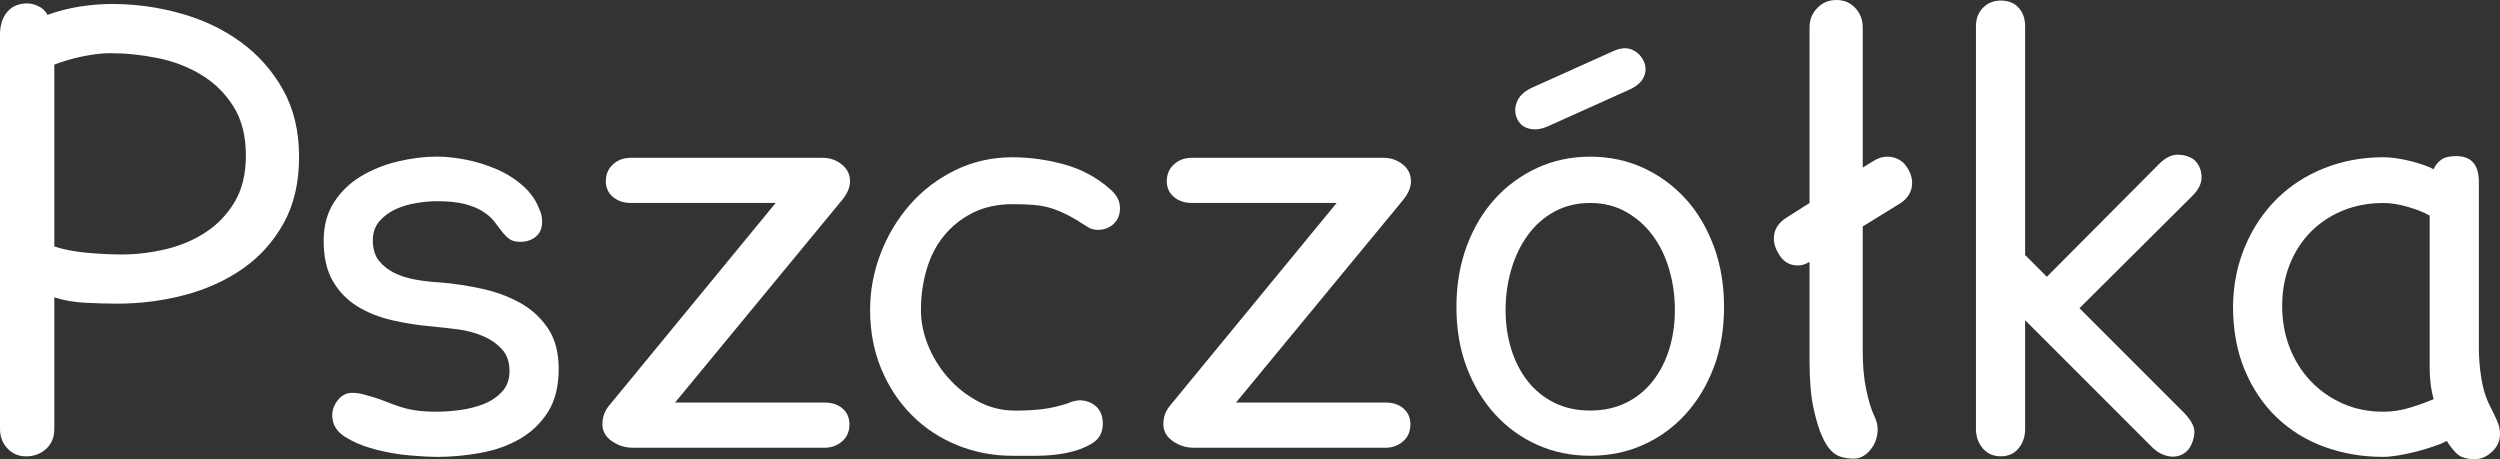
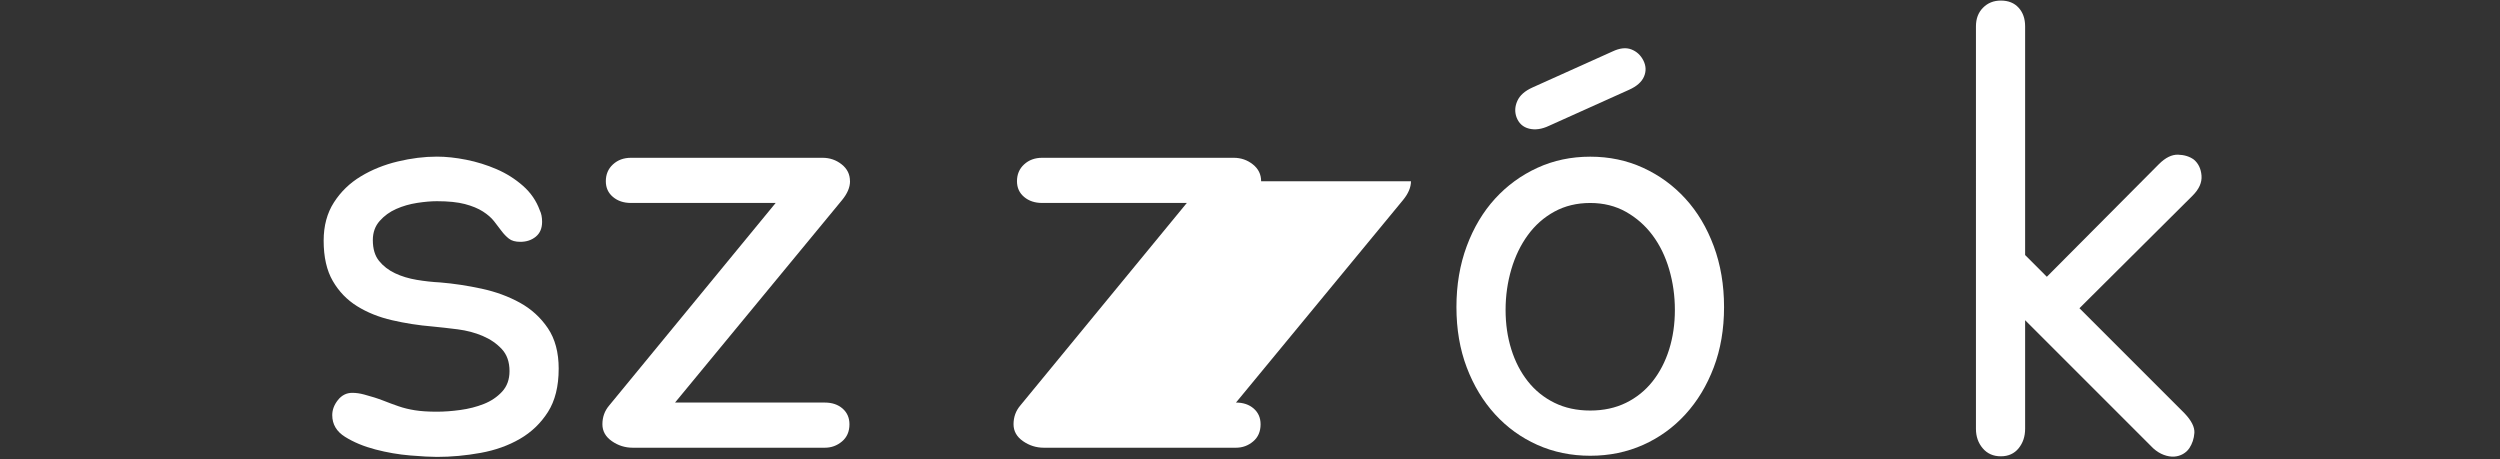
<svg xmlns="http://www.w3.org/2000/svg" xmlns:ns1="http://www.inkscape.org/namespaces/inkscape" xmlns:ns2="http://sodipodi.sourceforge.net/DTD/sodipodi-0.dtd" width="123.385mm" height="22.662mm" viewBox="0 0 123.385 22.662" version="1.1" id="svg5294" ns1:version="0.92.2 (unknown)" ns2:docname="pszczolka_white.svg">
  <rect x="0" y="0" width="123.385" height="22.662" fill="#333333" stroke="none" />
  <defs id="defs5288" />
  <ns2:namedview id="base" pagecolor="#ffffff" bordercolor="#666666" borderopacity="1.0" ns1:pageopacity="0.0" ns1:pageshadow="2" ns1:zoom="0.35" ns1:cx="-156.83067" ns1:cy="-311.45918" ns1:document-units="mm" ns1:current-layer="layer1" showgrid="false" fit-margin-top="0" fit-margin-left="0" fit-margin-right="0" fit-margin-bottom="0" ns1:window-width="1311" ns1:window-height="744" ns1:window-x="55" ns1:window-y="24" ns1:window-maximized="1" />
  <g ns1:label="Layer 1" ns1:groupmode="layer" id="layer1" transform="translate(-19.194,-43.764)">
-     <path d="m 31.33,51.44 c 0,-0.96 -0.203,-1.764 -0.609,-2.413 -0.406,-0.649 -0.934,-1.171 -1.585,-1.566 -0.651,-0.395 -1.373,-0.673 -2.166,-0.832 -0.793,-0.16 -1.576,-0.24 -2.349,-0.24 -0.377,0 -0.821,0.052 -1.331,0.155 -0.51,0.103 -0.981,0.24 -1.415,0.409 v 8.975 c 0.453,0.151 0.986,0.254 1.599,0.31 0.613,0.057 1.193,0.085 1.741,0.085 0.698,0 1.41,-0.085 2.137,-0.254 0.726,-0.17 1.387,-0.447 1.981,-0.832 0.594,-0.386 1.076,-0.889 1.444,-1.51 0.368,-0.621 0.552,-1.383 0.552,-2.286 z m 2.625,0.057 c 0,1.279 -0.255,2.375 -0.764,3.288 -0.509,0.913 -1.184,1.661 -2.023,2.244 -0.839,0.583 -1.796,1.016 -2.871,1.298 -1.075,0.282 -2.179,0.423 -3.31,0.423 -0.49,0 -1.013,-0.014 -1.57,-0.042 -0.557,-0.028 -1.07,-0.117 -1.542,-0.268 v 6.491 c 0,0.414 -0.135,0.743 -0.405,0.988 -0.27,0.244 -0.601,0.367 -0.991,0.367 -0.372,0 -0.68,-0.132 -0.922,-0.395 -0.242,-0.263 -0.363,-0.583 -0.363,-0.96 V 45.485 c 0,-0.47 0.117,-0.847 0.353,-1.129 0.235,-0.282 0.569,-0.423 1.002,-0.423 0.169,0 0.353,0.047 0.55,0.141 0.197,0.094 0.343,0.235 0.437,0.423 0.527,-0.188 1.058,-0.325 1.595,-0.409 0.536,-0.085 1.068,-0.127 1.595,-0.127 1.147,0 2.276,0.155 3.387,0.466 1.11,0.31 2.098,0.781 2.963,1.411 0.865,0.63 1.561,1.416 2.088,2.357 0.527,0.941 0.79,2.042 0.79,3.302" style="fill:#ffffff;fill-opacity:1;fill-rule:nonzero;stroke:none;stroke-width:0.035" id="path4588" ns1:connector-curvature="0" />
    <path d="m 46.767,61.967 c 0,0.865 -0.177,1.576 -0.53,2.131 -0.354,0.555 -0.815,0.997 -1.383,1.326 -0.569,0.33 -1.215,0.56 -1.939,0.692 -0.725,0.131 -1.444,0.198 -2.159,0.198 -0.301,0 -0.739,-0.024 -1.312,-0.071 -0.574,-0.047 -1.148,-0.146 -1.721,-0.296 -0.574,-0.15 -1.072,-0.357 -1.496,-0.621 -0.423,-0.263 -0.635,-0.621 -0.635,-1.073 0,-0.263 0.094,-0.512 0.282,-0.748 0.188,-0.235 0.423,-0.353 0.706,-0.353 0.188,0 0.385,0.028 0.593,0.085 0.357,0.094 0.668,0.193 0.931,0.296 0.263,0.104 0.517,0.198 0.762,0.282 0.244,0.085 0.512,0.151 0.804,0.197 0.291,0.047 0.654,0.071 1.087,0.071 0.357,0 0.743,-0.028 1.157,-0.085 0.414,-0.056 0.8,-0.155 1.157,-0.296 0.357,-0.141 0.658,-0.343 0.903,-0.607 0.244,-0.264 0.367,-0.602 0.367,-1.016 0,-0.452 -0.127,-0.814 -0.381,-1.087 -0.254,-0.273 -0.569,-0.489 -0.945,-0.649 -0.377,-0.16 -0.786,-0.268 -1.228,-0.325 -0.442,-0.056 -0.861,-0.103 -1.256,-0.141 -0.677,-0.056 -1.341,-0.16 -1.99,-0.31 -0.649,-0.15 -1.223,-0.381 -1.722,-0.692 -0.499,-0.31 -0.899,-0.724 -1.199,-1.242 -0.301,-0.517 -0.452,-1.18 -0.452,-1.99 0,-0.734 0.169,-1.364 0.508,-1.891 0.339,-0.527 0.781,-0.955 1.327,-1.284 0.545,-0.329 1.152,-0.574 1.82,-0.734 0.668,-0.16 1.312,-0.24 1.933,-0.24 0.451,0 0.936,0.052 1.454,0.155 0.517,0.103 1.016,0.259 1.496,0.466 0.48,0.207 0.912,0.48 1.298,0.819 0.385,0.339 0.663,0.743 0.832,1.213 0.075,0.151 0.113,0.338 0.113,0.564 0,0.32 -0.104,0.564 -0.311,0.734 -0.207,0.169 -0.461,0.254 -0.762,0.254 -0.245,0 -0.433,-0.052 -0.564,-0.156 -0.132,-0.103 -0.254,-0.23 -0.367,-0.381 -0.113,-0.15 -0.236,-0.31 -0.367,-0.48 -0.132,-0.169 -0.315,-0.329 -0.55,-0.48 -0.236,-0.151 -0.532,-0.273 -0.889,-0.367 -0.358,-0.094 -0.818,-0.141 -1.383,-0.141 -0.282,0 -0.607,0.028 -0.974,0.084 -0.367,0.057 -0.711,0.156 -1.03,0.297 -0.32,0.141 -0.593,0.339 -0.818,0.593 -0.226,0.254 -0.339,0.569 -0.339,0.945 0,0.433 0.103,0.776 0.309,1.03 0.206,0.254 0.469,0.456 0.788,0.607 0.319,0.151 0.675,0.259 1.069,0.325 0.394,0.066 0.778,0.108 1.154,0.127 0.675,0.056 1.36,0.16 2.054,0.31 0.694,0.151 1.322,0.381 1.885,0.692 0.563,0.31 1.022,0.729 1.379,1.256 0.356,0.527 0.535,1.195 0.535,2.004" style="fill:#ffffff;fill-opacity:1;fill-rule:nonzero;stroke:none;stroke-width:0.035" id="path4590" ns1:connector-curvature="0" />
    <path d="m 61.146,52.71 c 0,0.301 -0.132,0.611 -0.395,0.931 l -8.241,9.991 h 7.394 c 0.357,0 0.649,0.099 0.875,0.296 0.226,0.198 0.339,0.457 0.339,0.776 0,0.358 -0.122,0.64 -0.367,0.847 -0.245,0.207 -0.527,0.31 -0.847,0.31 h -9.483 c -0.377,0 -0.719,-0.108 -1.03,-0.325 -0.31,-0.216 -0.466,-0.494 -0.466,-0.833 0,-0.357 0.113,-0.668 0.339,-0.931 l 8.212,-9.991 h -7.14 c -0.358,0 -0.654,-0.098 -0.889,-0.296 -0.236,-0.197 -0.353,-0.456 -0.353,-0.776 0,-0.339 0.117,-0.616 0.353,-0.832 0.235,-0.216 0.531,-0.325 0.889,-0.325 h 9.454 c 0.357,0 0.672,0.108 0.945,0.325 0.273,0.216 0.409,0.493 0.409,0.832" style="fill:#ffffff;fill-opacity:1;fill-rule:nonzero;stroke:none;stroke-width:0.035" id="path4592" ns1:connector-curvature="0" />
-     <path d="m 74.467,54.065 c 0,0.301 -0.103,0.55 -0.31,0.748 -0.207,0.197 -0.47,0.296 -0.79,0.296 -0.189,0 -0.367,-0.056 -0.536,-0.169 -0.339,-0.226 -0.645,-0.409 -0.918,-0.55 -0.273,-0.141 -0.541,-0.254 -0.804,-0.339 -0.264,-0.085 -0.546,-0.141 -0.847,-0.169 -0.301,-0.028 -0.659,-0.042 -1.072,-0.042 -0.753,0 -1.411,0.141 -1.976,0.423 -0.564,0.282 -1.04,0.659 -1.425,1.129 -0.386,0.471 -0.673,1.026 -0.861,1.665 -0.188,0.64 -0.282,1.308 -0.282,2.004 0,0.583 0.117,1.167 0.353,1.75 0.235,0.583 0.564,1.115 0.988,1.595 0.423,0.48 0.917,0.87 1.482,1.171 0.564,0.301 1.176,0.452 1.835,0.452 0.489,0 0.931,-0.023 1.326,-0.071 0.395,-0.047 0.828,-0.146 1.299,-0.297 0.056,-0.037 0.145,-0.07 0.268,-0.098 0.122,-0.028 0.212,-0.042 0.268,-0.042 0.32,0 0.592,0.099 0.818,0.296 0.226,0.197 0.339,0.484 0.339,0.861 0,0.433 -0.179,0.758 -0.536,0.974 -0.357,0.216 -0.776,0.371 -1.256,0.466 -0.48,0.094 -0.969,0.141 -1.467,0.141 -0.499,0 -0.899,0 -1.2,0 -0.96,0 -1.867,-0.174 -2.723,-0.522 -0.856,-0.348 -1.604,-0.842 -2.243,-1.482 -0.64,-0.64 -1.143,-1.401 -1.51,-2.286 -0.367,-0.884 -0.55,-1.853 -0.55,-2.907 0,-0.96 0.174,-1.891 0.522,-2.794 0.348,-0.903 0.833,-1.707 1.453,-2.413 0.621,-0.706 1.364,-1.27 2.23,-1.693 0.865,-0.423 1.806,-0.635 2.822,-0.635 0.847,0 1.698,0.118 2.554,0.353 0.856,0.235 1.613,0.644 2.272,1.228 0.151,0.132 0.268,0.273 0.353,0.423 0.085,0.151 0.127,0.329 0.127,0.536" style="fill:#ffffff;fill-opacity:1;fill-rule:nonzero;stroke:none;stroke-width:0.035" id="path4594" ns1:connector-curvature="0" />
-     <path d="m 88.831,52.71 c 0,0.301 -0.132,0.611 -0.395,0.931 l -8.241,9.991 h 7.394 c 0.357,0 0.649,0.099 0.875,0.296 0.226,0.198 0.339,0.457 0.339,0.776 0,0.358 -0.122,0.64 -0.367,0.847 -0.245,0.207 -0.527,0.31 -0.847,0.31 h -9.483 c -0.376,0 -0.719,-0.108 -1.03,-0.325 -0.31,-0.216 -0.466,-0.494 -0.466,-0.833 0,-0.357 0.113,-0.668 0.339,-0.931 l 8.213,-9.991 h -7.14 c -0.357,0 -0.654,-0.098 -0.889,-0.296 -0.235,-0.197 -0.353,-0.456 -0.353,-0.776 0,-0.339 0.117,-0.616 0.353,-0.832 0.235,-0.216 0.532,-0.325 0.889,-0.325 h 9.454 c 0.357,0 0.672,0.108 0.945,0.325 0.273,0.216 0.409,0.493 0.409,0.832" style="fill:#ffffff;fill-opacity:1;fill-rule:nonzero;stroke:none;stroke-width:0.035" id="path4596" ns1:connector-curvature="0" />
+     <path d="m 88.831,52.71 c 0,0.301 -0.132,0.611 -0.395,0.931 l -8.241,9.991 c 0.357,0 0.649,0.099 0.875,0.296 0.226,0.198 0.339,0.457 0.339,0.776 0,0.358 -0.122,0.64 -0.367,0.847 -0.245,0.207 -0.527,0.31 -0.847,0.31 h -9.483 c -0.376,0 -0.719,-0.108 -1.03,-0.325 -0.31,-0.216 -0.466,-0.494 -0.466,-0.833 0,-0.357 0.113,-0.668 0.339,-0.931 l 8.213,-9.991 h -7.14 c -0.357,0 -0.654,-0.098 -0.889,-0.296 -0.235,-0.197 -0.353,-0.456 -0.353,-0.776 0,-0.339 0.117,-0.616 0.353,-0.832 0.235,-0.216 0.532,-0.325 0.889,-0.325 h 9.454 c 0.357,0 0.672,0.108 0.945,0.325 0.273,0.216 0.409,0.493 0.409,0.832" style="fill:#ffffff;fill-opacity:1;fill-rule:nonzero;stroke:none;stroke-width:0.035" id="path4596" ns1:connector-curvature="0" />
    <path d="m 100.304,46.755 c 0.131,0.264 0.141,0.527 0.028,0.79 -0.113,0.263 -0.358,0.48 -0.734,0.649 l -3.951,1.778 c -0.357,0.169 -0.687,0.216 -0.987,0.141 -0.301,-0.075 -0.508,-0.264 -0.621,-0.565 -0.094,-0.263 -0.08,-0.531 0.042,-0.804 0.122,-0.273 0.371,-0.494 0.748,-0.663 l 3.951,-1.778 c 0.357,-0.169 0.668,-0.202 0.931,-0.099 0.264,0.103 0.461,0.287 0.593,0.55 z m 1.552,12.305 c 0,-0.696 -0.094,-1.364 -0.282,-2.004 -0.188,-0.64 -0.461,-1.199 -0.819,-1.679 -0.357,-0.48 -0.795,-0.865 -1.312,-1.157 -0.518,-0.291 -1.106,-0.438 -1.764,-0.438 -0.659,0 -1.247,0.142 -1.764,0.424 -0.518,0.282 -0.955,0.668 -1.313,1.157 -0.357,0.489 -0.63,1.054 -0.818,1.693 -0.188,0.64 -0.283,1.308 -0.283,2.004 0,0.696 0.094,1.345 0.283,1.947 0.188,0.602 0.461,1.129 0.818,1.58 0.357,0.452 0.795,0.804 1.313,1.058 0.517,0.254 1.105,0.381 1.764,0.381 0.658,0 1.246,-0.127 1.764,-0.381 0.517,-0.254 0.955,-0.607 1.312,-1.058 0.357,-0.452 0.63,-0.978 0.819,-1.58 0.188,-0.602 0.282,-1.251 0.282,-1.947 z m 2.427,-0.141 c 0,1.091 -0.169,2.084 -0.508,2.977 -0.339,0.894 -0.804,1.665 -1.397,2.315 -0.593,0.649 -1.289,1.153 -2.088,1.51 -0.8,0.357 -1.67,0.536 -2.61,0.536 -0.941,0 -1.811,-0.179 -2.611,-0.536 -0.8,-0.357 -1.496,-0.861 -2.089,-1.51 -0.592,-0.649 -1.058,-1.42 -1.397,-2.315 -0.339,-0.893 -0.508,-1.886 -0.508,-2.977 0,-1.091 0.169,-2.093 0.508,-3.006 0.339,-0.912 0.805,-1.693 1.397,-2.342 0.593,-0.649 1.289,-1.157 2.089,-1.524 0.799,-0.367 1.669,-0.55 2.611,-0.55 0.941,0 1.81,0.183 2.61,0.55 0.8,0.367 1.496,0.875 2.088,1.524 0.593,0.649 1.058,1.43 1.397,2.342 0.339,0.913 0.508,1.915 0.508,3.006" style="fill:#ffffff;fill-opacity:1;fill-rule:nonzero;stroke:none;stroke-width:0.035" id="path4598" ns1:connector-curvature="0" />
-     <path d="m 113.357,52.09 c 0.188,0.32 0.249,0.635 0.183,0.945 -0.066,0.31 -0.259,0.569 -0.579,0.776 l -1.834,1.129 v 6.153 c 0,0.715 0.056,1.345 0.17,1.891 0.113,0.546 0.244,0.978 0.395,1.298 0.132,0.264 0.188,0.522 0.169,0.776 -0.019,0.254 -0.084,0.48 -0.198,0.677 -0.113,0.198 -0.254,0.357 -0.423,0.48 -0.169,0.122 -0.349,0.183 -0.537,0.183 -0.452,0 -0.79,-0.095 -1.016,-0.282 -0.226,-0.188 -0.414,-0.461 -0.564,-0.818 -0.151,-0.32 -0.292,-0.781 -0.424,-1.383 -0.132,-0.602 -0.198,-1.383 -0.198,-2.343 v -4.882 c -0.282,0.169 -0.569,0.216 -0.861,0.141 -0.292,-0.075 -0.522,-0.273 -0.691,-0.593 -0.188,-0.32 -0.249,-0.635 -0.183,-0.945 0.066,-0.31 0.259,-0.569 0.579,-0.776 l 1.157,-0.734 v -8.664 c 0,-0.376 0.127,-0.696 0.381,-0.96 0.254,-0.263 0.569,-0.395 0.946,-0.395 0.376,0 0.687,0.132 0.931,0.395 0.244,0.263 0.367,0.583 0.367,0.96 v 6.914 l 0.508,-0.31 c 0.32,-0.207 0.644,-0.273 0.973,-0.197 0.329,0.075 0.579,0.263 0.748,0.564" style="fill:#ffffff;fill-opacity:1;fill-rule:nonzero;stroke:none;stroke-width:0.035" id="path4600" ns1:connector-curvature="0" />
    <path d="m 127.241,65.89 c -0.075,0.113 -0.179,0.207 -0.31,0.282 -0.132,0.075 -0.278,0.117 -0.437,0.127 -0.16,0.009 -0.329,-0.019 -0.508,-0.085 -0.179,-0.066 -0.353,-0.174 -0.522,-0.325 l -6.322,-6.322 v 5.362 c 0,0.376 -0.107,0.696 -0.321,0.96 -0.214,0.263 -0.507,0.395 -0.878,0.395 -0.372,0 -0.67,-0.132 -0.893,-0.395 -0.223,-0.263 -0.335,-0.583 -0.335,-0.96 V 45.062 c 0,-0.376 0.116,-0.682 0.349,-0.917 0.232,-0.235 0.525,-0.353 0.879,-0.353 0.372,0 0.665,0.118 0.878,0.353 0.214,0.235 0.321,0.541 0.321,0.917 v 11.289 l 1.072,1.073 5.532,-5.56 c 0.32,-0.32 0.635,-0.475 0.945,-0.466 0.31,0.009 0.569,0.09 0.776,0.24 0.226,0.188 0.353,0.452 0.381,0.79 0.028,0.339 -0.118,0.668 -0.437,0.988 l -5.588,5.56 5.193,5.193 c 0.339,0.358 0.498,0.677 0.48,0.96 -0.019,0.282 -0.104,0.536 -0.254,0.762" style="fill:#ffffff;fill-opacity:1;fill-rule:nonzero;stroke:none;stroke-width:0.035" id="path4602" ns1:connector-curvature="0" />
-     <path d="m 139.306,63.463 c -0.075,-0.263 -0.127,-0.531 -0.155,-0.804 -0.028,-0.273 -0.042,-0.484 -0.042,-0.635 v -7.62 c -0.301,-0.169 -0.668,-0.315 -1.101,-0.437 -0.433,-0.123 -0.828,-0.184 -1.185,-0.184 -0.734,0 -1.407,0.127 -2.018,0.381 -0.612,0.254 -1.138,0.607 -1.58,1.058 -0.442,0.452 -0.786,0.988 -1.03,1.609 -0.244,0.621 -0.367,1.298 -0.367,2.032 0,0.734 0.122,1.416 0.367,2.046 0.244,0.63 0.588,1.181 1.03,1.651 0.442,0.47 0.969,0.842 1.58,1.115 0.611,0.273 1.284,0.409 2.018,0.409 0.451,0 0.903,-0.071 1.354,-0.212 0.452,-0.141 0.828,-0.278 1.129,-0.409 z m 3.274,1.722 c 0,0.339 -0.132,0.63 -0.395,0.875 -0.264,0.244 -0.546,0.367 -0.847,0.367 -0.433,0 -0.748,-0.109 -0.945,-0.325 -0.198,-0.217 -0.343,-0.409 -0.437,-0.579 -0.169,0.094 -0.395,0.188 -0.677,0.282 -0.283,0.094 -0.569,0.179 -0.861,0.254 -0.292,0.075 -0.583,0.136 -0.875,0.183 -0.292,0.047 -0.532,0.071 -0.719,0.071 -1.035,0 -2.004,-0.165 -2.907,-0.494 -0.903,-0.329 -1.689,-0.814 -2.357,-1.454 -0.668,-0.639 -1.195,-1.42 -1.58,-2.342 -0.386,-0.922 -0.578,-1.976 -0.578,-3.161 0.018,-1.073 0.221,-2.06 0.606,-2.964 0.386,-0.903 0.908,-1.679 1.566,-2.328 0.658,-0.649 1.439,-1.153 2.342,-1.51 0.903,-0.357 1.872,-0.536 2.907,-0.536 0.376,0 0.814,0.061 1.312,0.183 0.498,0.122 0.889,0.259 1.171,0.409 0.075,-0.188 0.198,-0.343 0.367,-0.466 0.169,-0.122 0.414,-0.183 0.734,-0.183 0.752,0 1.129,0.423 1.129,1.27 v 8.213 c 0,0.489 0.043,0.992 0.127,1.51 0.085,0.517 0.221,0.955 0.409,1.312 0.132,0.263 0.249,0.508 0.353,0.734 0.103,0.226 0.155,0.451 0.155,0.677" style="fill:#ffffff;fill-opacity:1;fill-rule:nonzero;stroke:none;stroke-width:0.035" id="path4604" ns1:connector-curvature="0" />
  </g>
</svg>